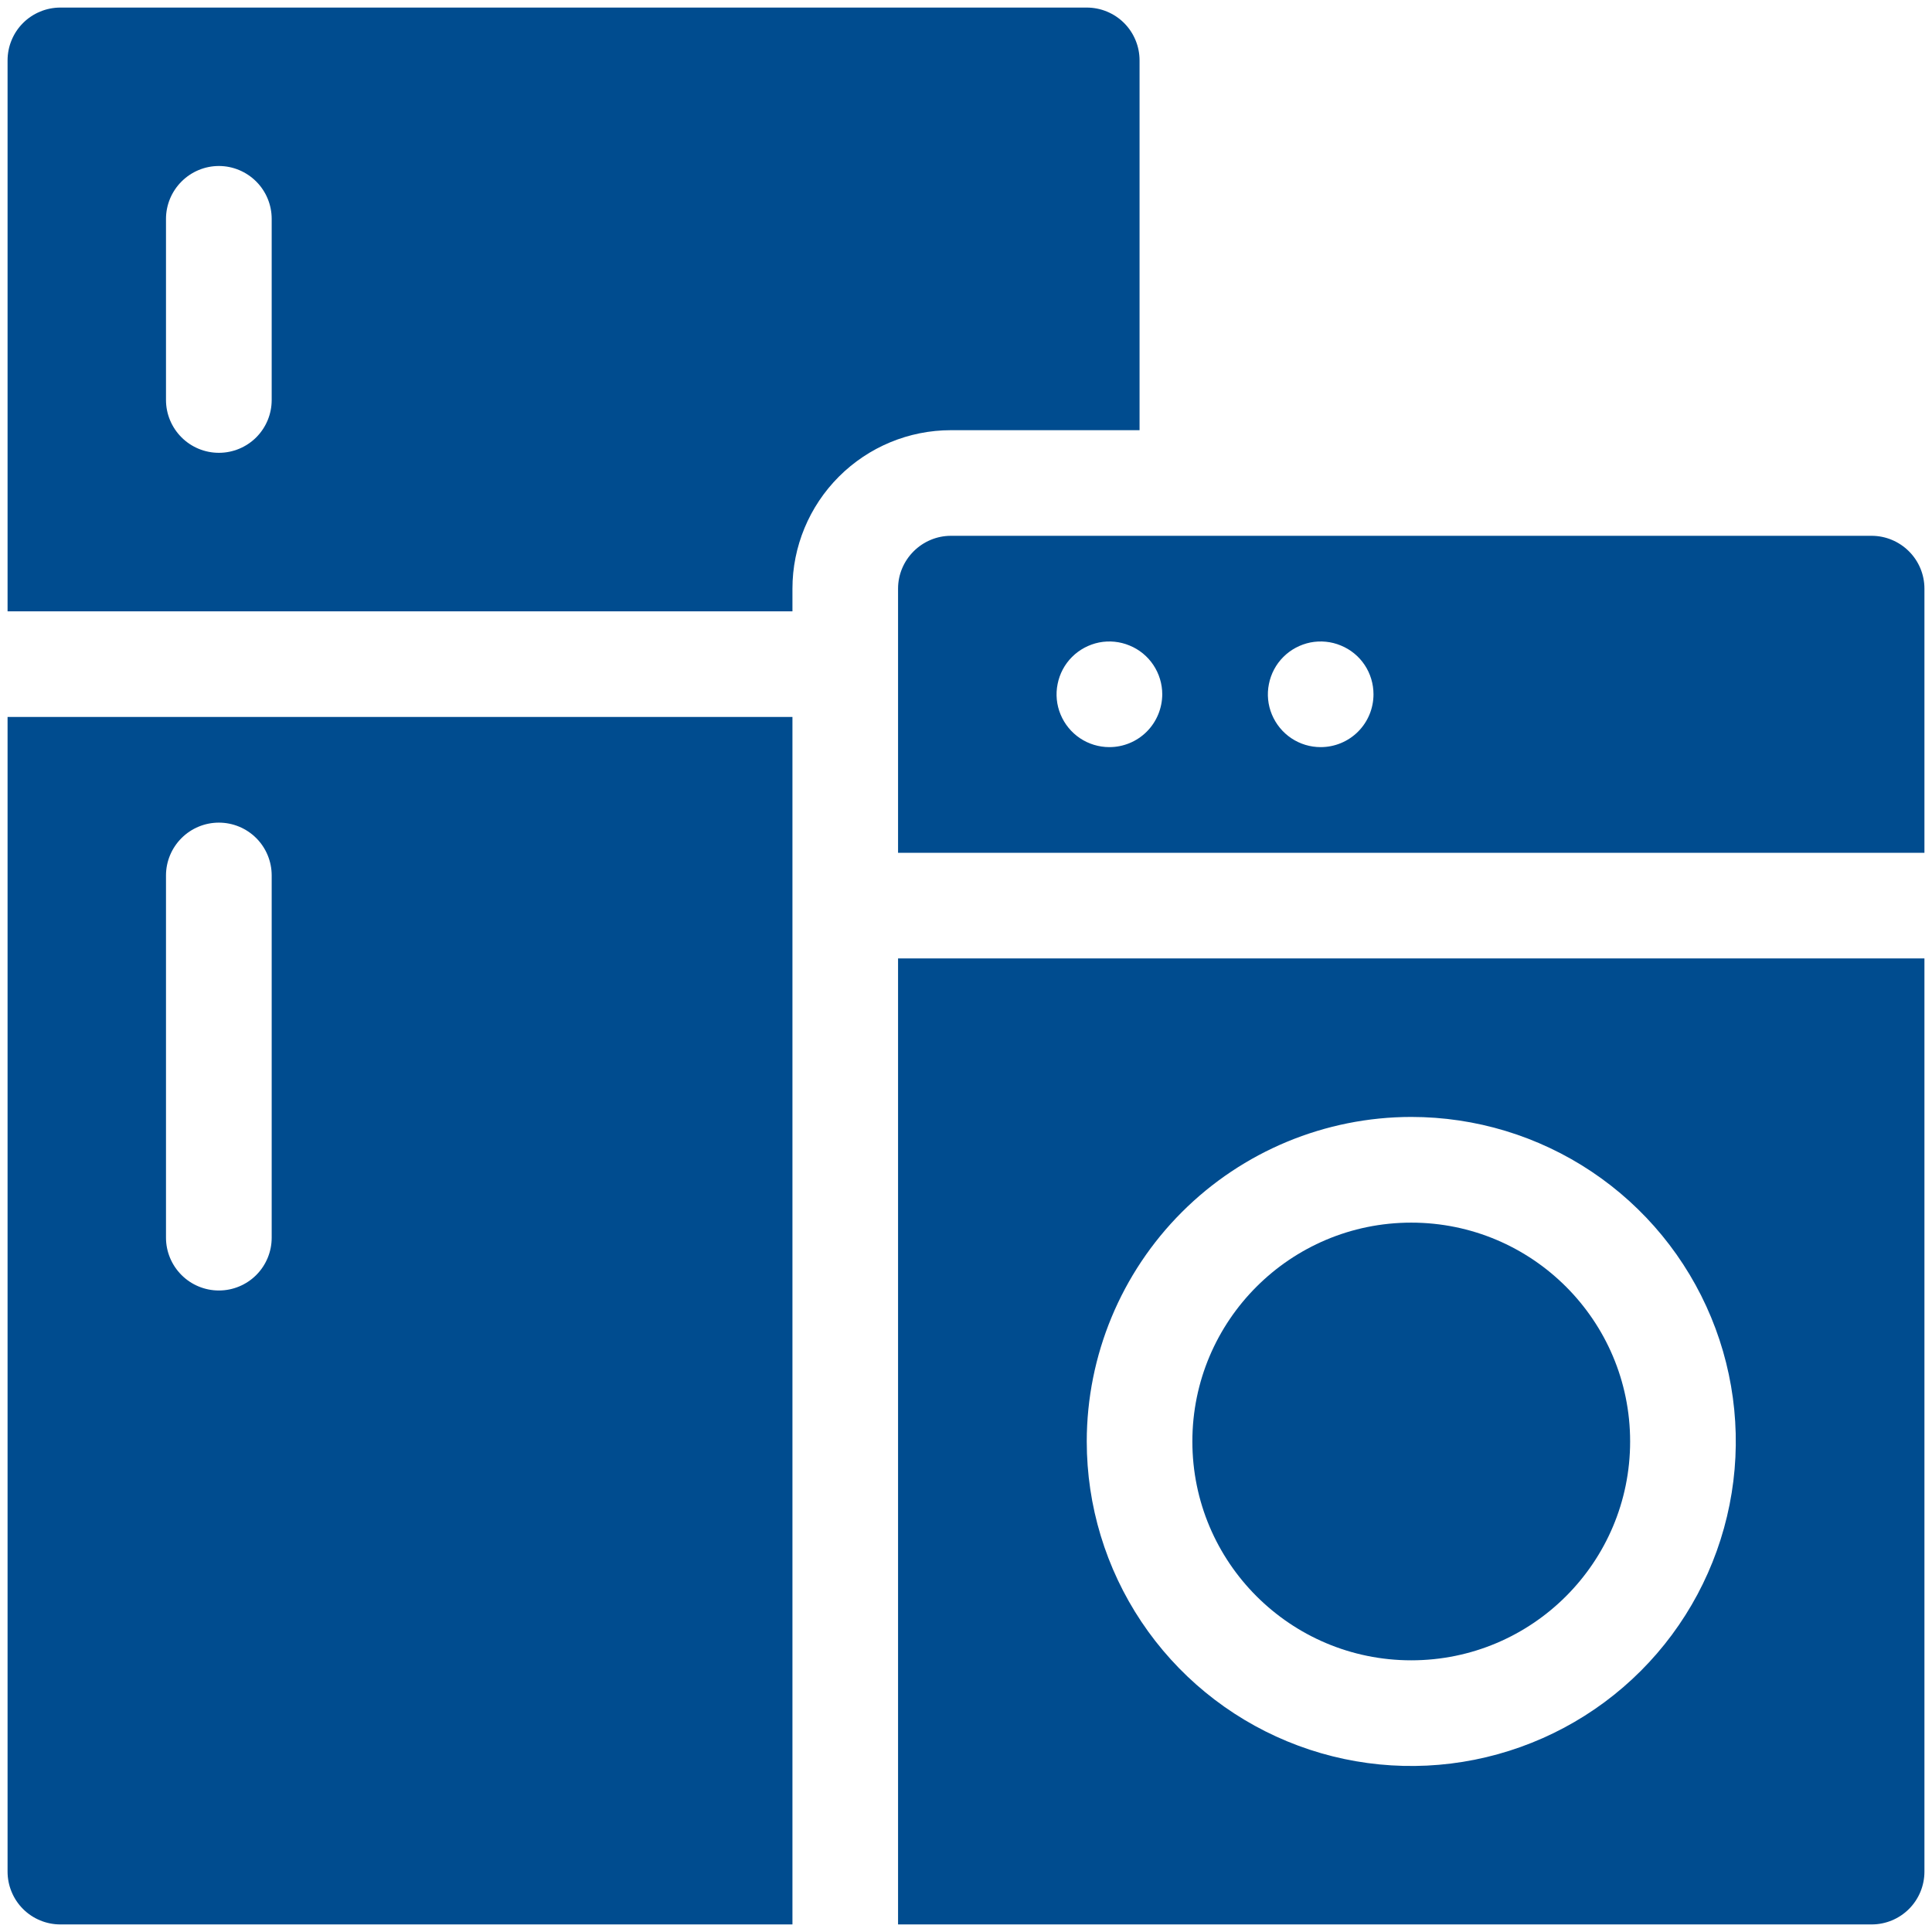
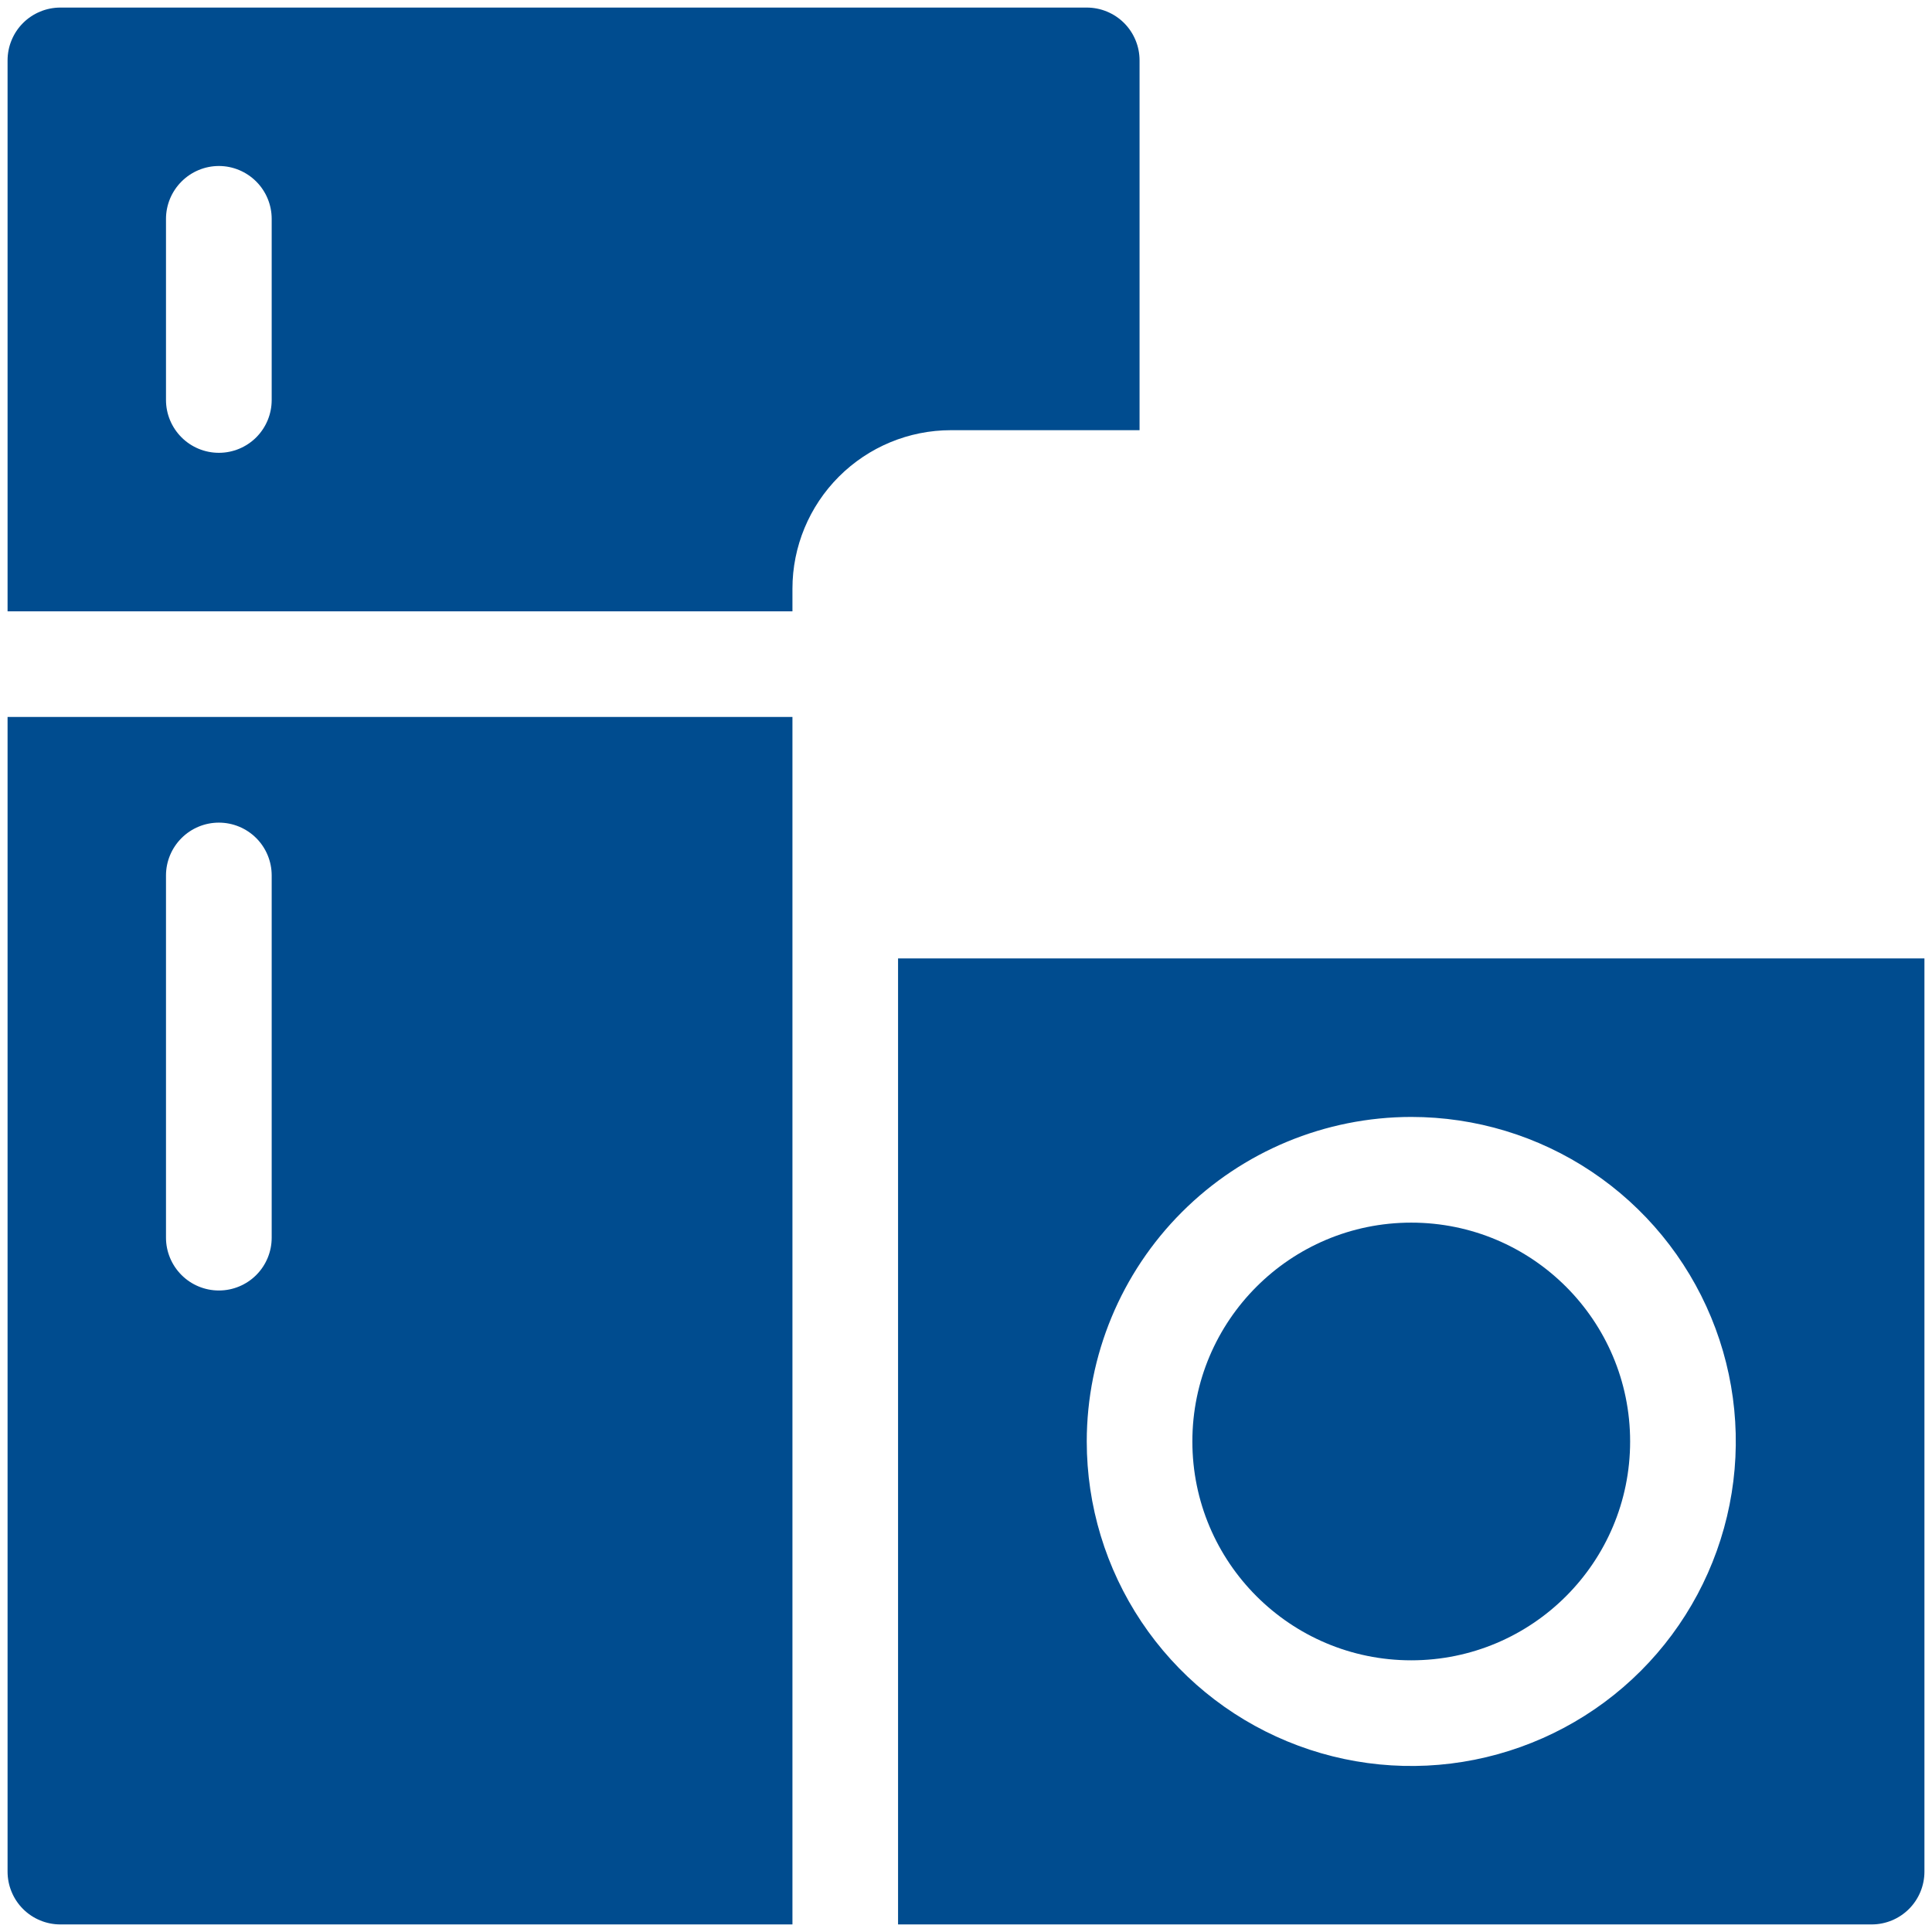
<svg xmlns="http://www.w3.org/2000/svg" width="24" height="24" viewBox="0 0 24 24" fill="none">
  <g clip-path="url(#clip0_38505_15964)">
    <path d="M0.094 23.25C0.094 23.336 0.111 23.422 0.144 23.501C0.177 23.581 0.225 23.653 0.286 23.714C0.347 23.775 0.419 23.823 0.499 23.856C0.578 23.889 0.664 23.906 0.75 23.906H9.844V8.906H0.094V23.25ZM2.062 10.875C2.062 10.701 2.132 10.534 2.255 10.411C2.378 10.288 2.545 10.219 2.719 10.219C2.893 10.219 3.06 10.288 3.183 10.411C3.306 10.534 3.375 10.701 3.375 10.875V15.375C3.375 15.549 3.306 15.716 3.183 15.839C3.06 15.962 2.893 16.031 2.719 16.031C2.545 16.031 2.378 15.962 2.255 15.839C2.132 15.716 2.062 15.549 2.062 15.375V10.875Z" fill="#004C8F" />
    <path d="M17.531 20.625C19.033 20.625 20.25 19.408 20.25 17.906C20.25 16.405 19.033 15.188 17.531 15.188C16.03 15.188 14.812 16.405 14.812 17.906C14.812 19.408 16.03 20.625 17.531 20.625Z" fill="#004C8F" />
    <path d="M11.156 23.906H23.25C23.424 23.906 23.591 23.837 23.714 23.714C23.837 23.591 23.906 23.424 23.906 23.25V11.906H11.156V23.906ZM17.531 13.875C18.329 13.875 19.108 14.111 19.771 14.554C20.434 14.997 20.951 15.627 21.256 16.364C21.561 17.1 21.641 17.911 21.485 18.693C21.329 19.475 20.946 20.193 20.382 20.757C19.818 21.321 19.1 21.704 18.318 21.86C17.536 22.016 16.725 21.936 15.989 21.631C15.252 21.326 14.622 20.809 14.179 20.146C13.736 19.483 13.5 18.704 13.5 17.906C13.501 16.837 13.926 15.813 14.682 15.057C15.438 14.301 16.462 13.876 17.531 13.875Z" fill="#004C8F" />
    <path d="M14.156 5.344V0.75C14.156 0.664 14.139 0.578 14.106 0.499C14.073 0.419 14.025 0.347 13.964 0.286C13.903 0.225 13.831 0.177 13.751 0.144C13.672 0.111 13.586 0.094 13.5 0.094H0.75C0.664 0.094 0.578 0.111 0.499 0.144C0.419 0.177 0.347 0.225 0.286 0.286C0.225 0.347 0.177 0.419 0.144 0.499C0.111 0.578 0.094 0.664 0.094 0.75V7.594H9.844V7.312C9.844 6.791 10.052 6.29 10.421 5.921C10.79 5.552 11.29 5.344 11.812 5.344H14.156ZM3.375 4.969C3.375 5.143 3.306 5.31 3.183 5.433C3.06 5.556 2.893 5.625 2.719 5.625C2.545 5.625 2.378 5.556 2.255 5.433C2.132 5.31 2.062 5.143 2.062 4.969V2.719C2.062 2.545 2.132 2.378 2.255 2.255C2.378 2.132 2.545 2.062 2.719 2.062C2.893 2.062 3.06 2.132 3.183 2.255C3.306 2.378 3.375 2.545 3.375 2.719V4.969Z" fill="#004C8F" />
-     <path d="M23.25 6.656H11.812C11.639 6.656 11.472 6.726 11.349 6.849C11.226 6.972 11.156 7.138 11.156 7.312V10.594H23.906V7.312C23.906 7.138 23.837 6.972 23.714 6.849C23.591 6.726 23.424 6.656 23.25 6.656ZM13.781 9.281C13.652 9.281 13.525 9.243 13.417 9.171C13.309 9.099 13.225 8.996 13.175 8.876C13.125 8.756 13.112 8.624 13.138 8.497C13.163 8.37 13.225 8.253 13.317 8.161C13.409 8.069 13.526 8.007 13.653 7.981C13.78 7.956 13.912 7.969 14.032 8.019C14.152 8.068 14.255 8.152 14.327 8.26C14.399 8.368 14.438 8.495 14.438 8.625C14.437 8.799 14.368 8.966 14.245 9.089C14.122 9.212 13.955 9.281 13.781 9.281ZM16.406 9.281C16.276 9.281 16.15 9.243 16.042 9.171C15.934 9.099 15.85 8.996 15.8 8.876C15.75 8.756 15.737 8.624 15.763 8.497C15.788 8.37 15.85 8.253 15.942 8.161C16.034 8.069 16.151 8.007 16.278 7.981C16.405 7.956 16.538 7.969 16.657 8.019C16.777 8.068 16.88 8.152 16.952 8.26C17.024 8.368 17.062 8.495 17.062 8.625C17.062 8.799 16.993 8.966 16.87 9.089C16.747 9.212 16.58 9.281 16.406 9.281Z" fill="#004C8F" />
  </g>
  <defs>
    <clipPath id="clip0_38505_15964">
      <rect width="24" height="24" fill="white" />
    </clipPath>
  </defs>
</svg>